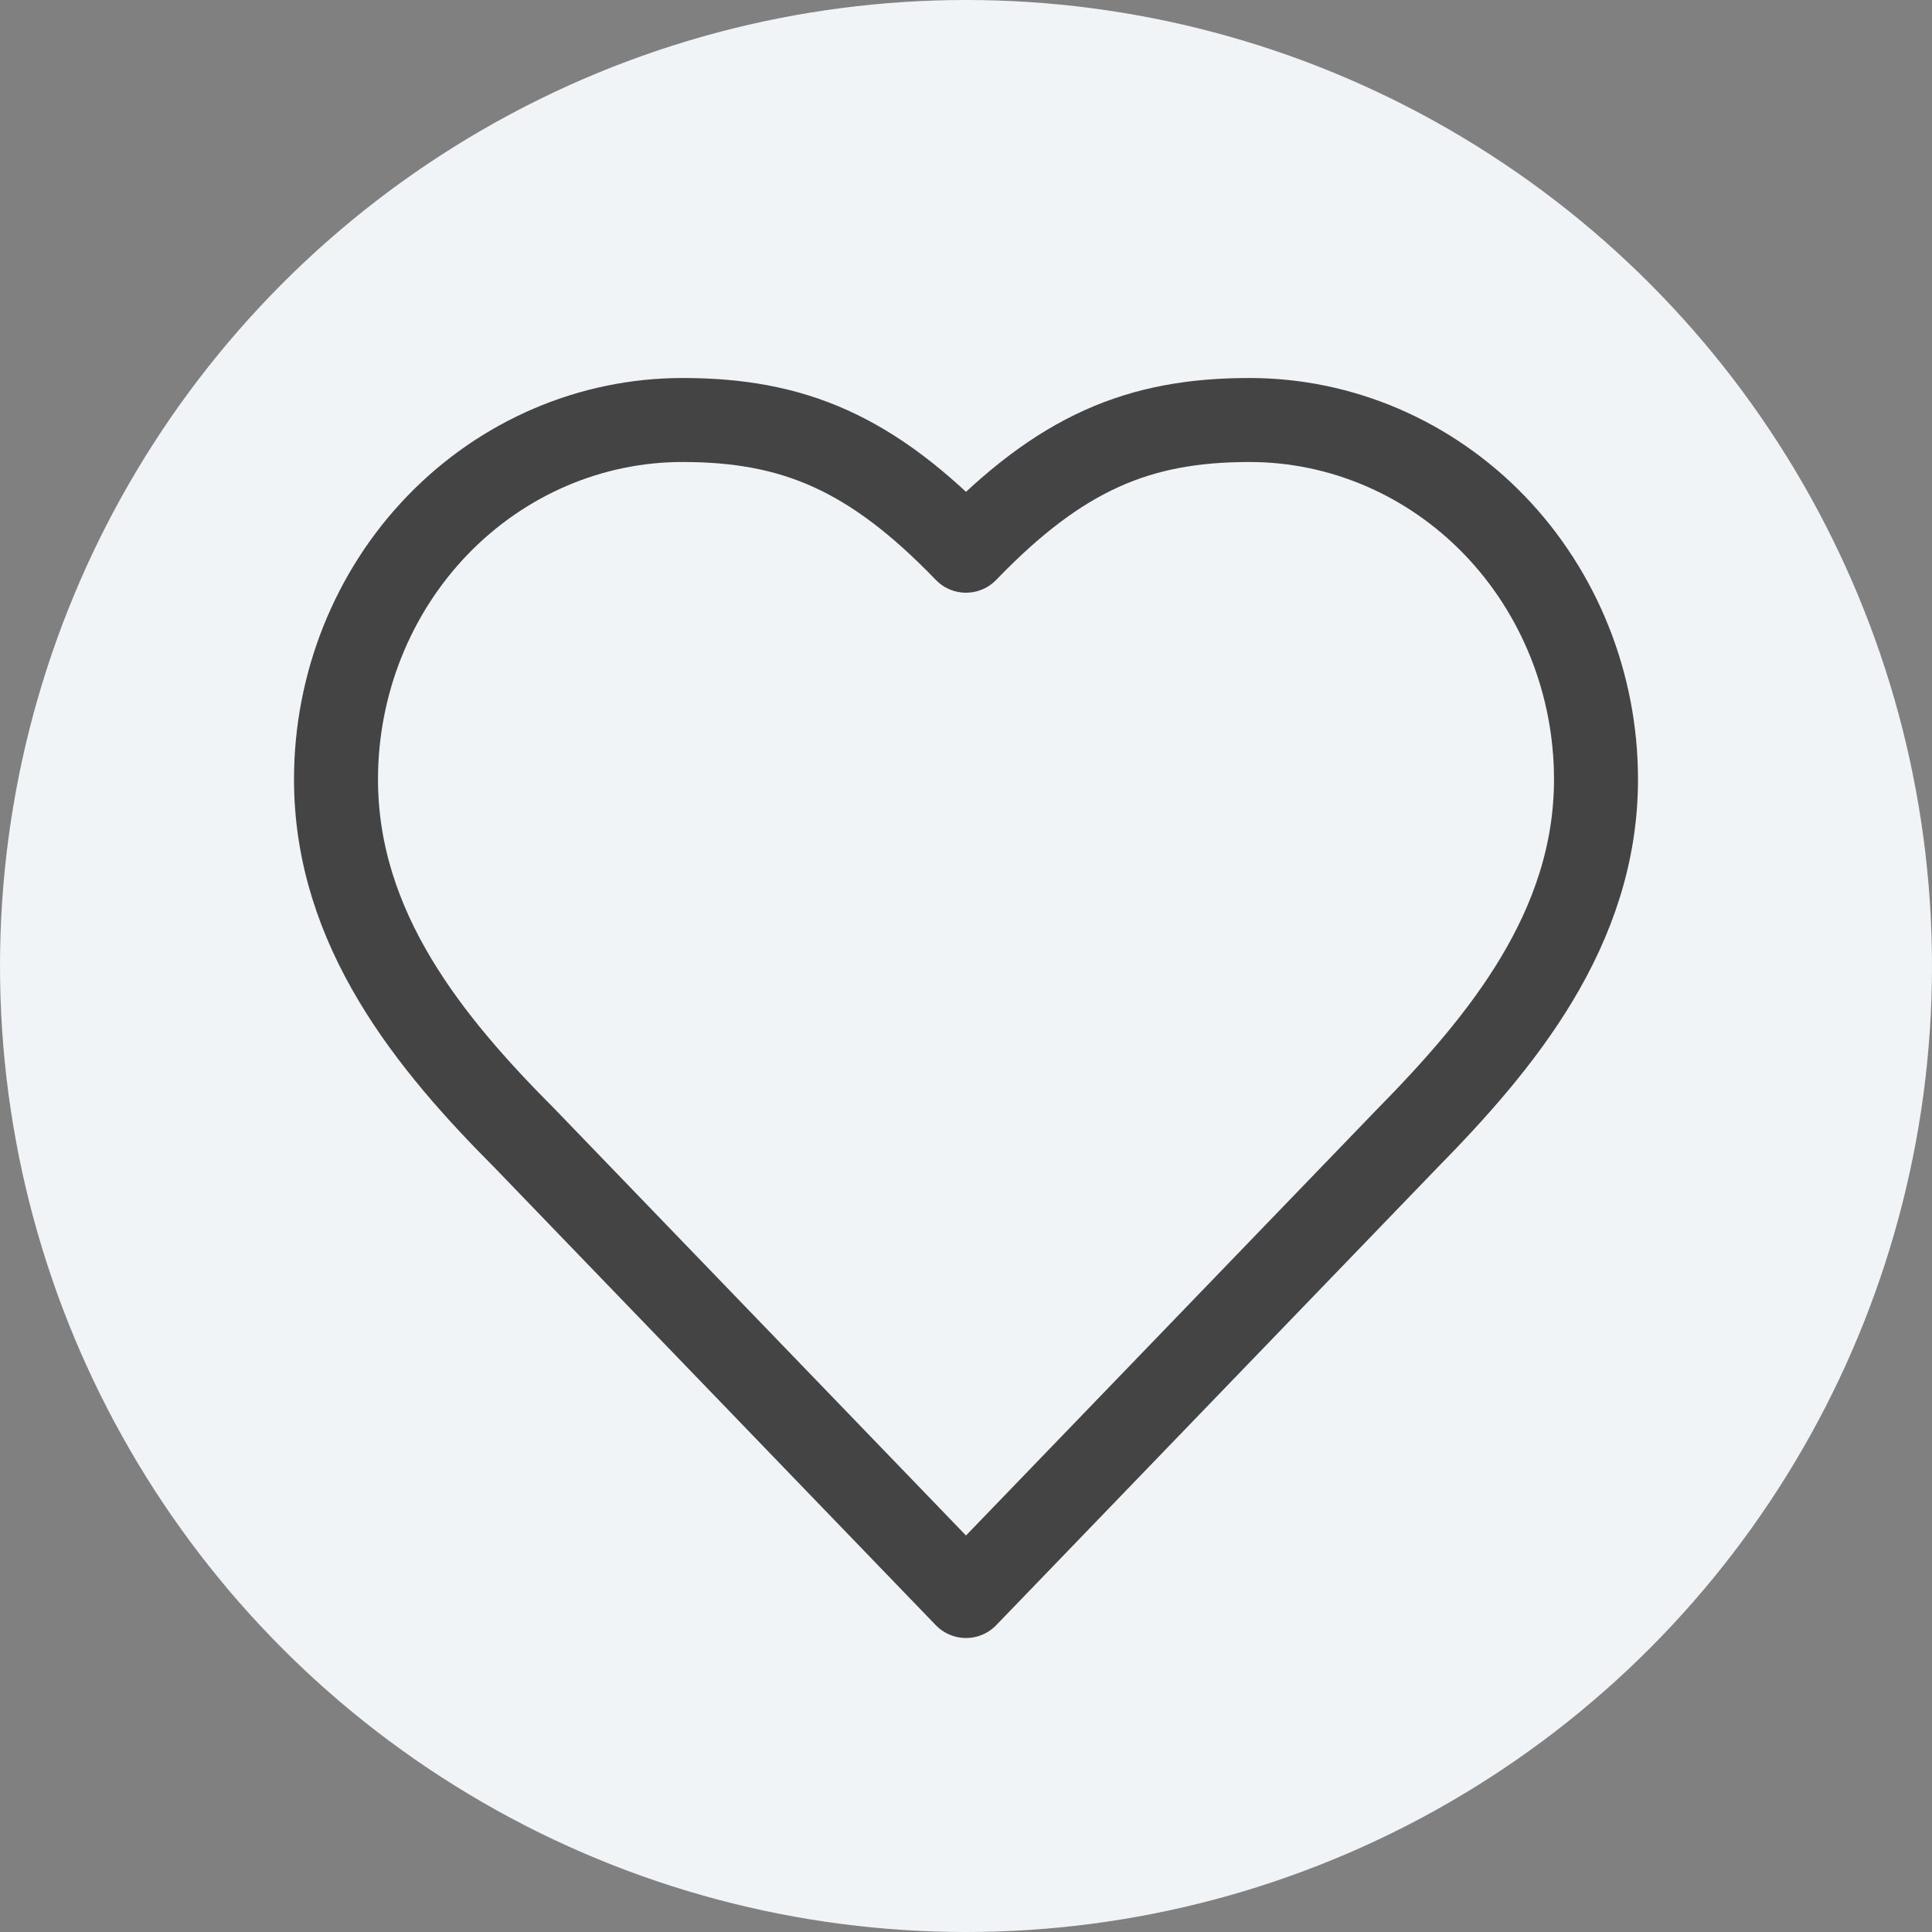
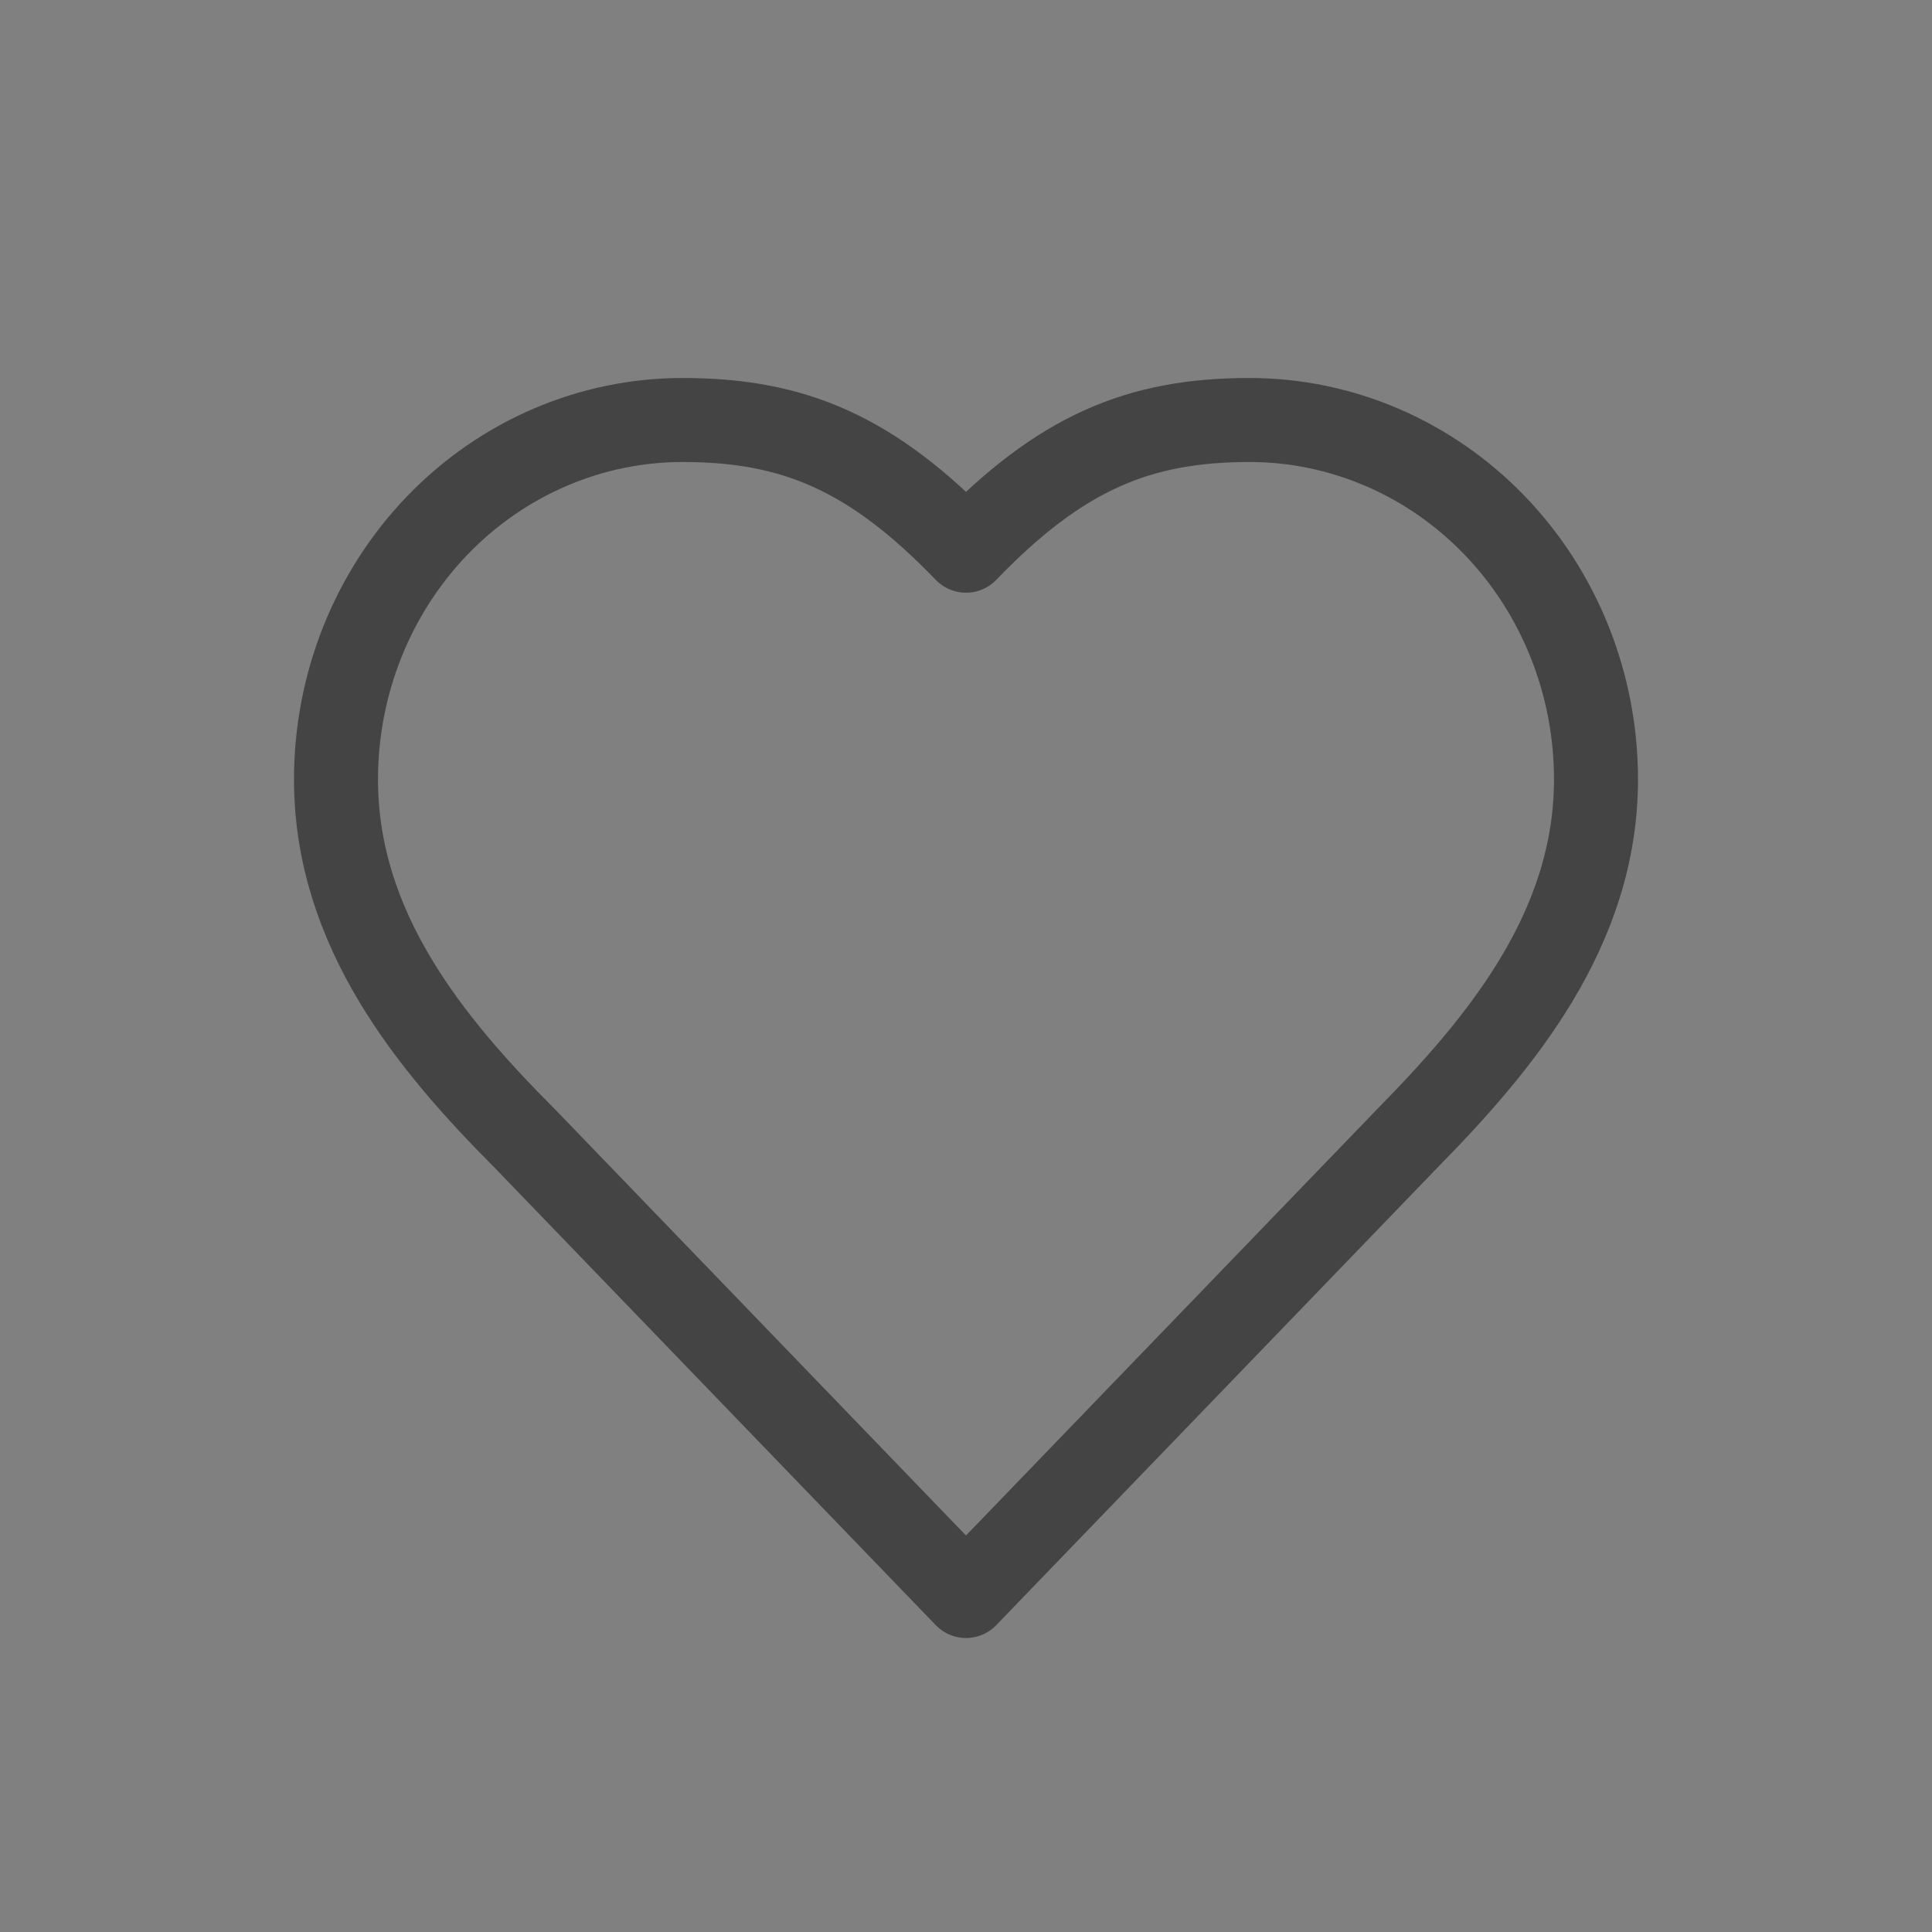
<svg xmlns="http://www.w3.org/2000/svg" width="23" height="23" viewBox="0 0 23 23" fill="none">
  <rect x="0" y="0" width="23" height="23" fill="#808080" stroke="none" />
-   <circle cx="11.5" cy="11.5" r="11.5" fill="#F0F4F7" />
  <path d="M16.75 13.556C17.867 12.42 19 11.059 19 9.278C19 8.143 18.565 7.055 17.792 6.253C17.018 5.451 15.969 5 14.875 5C13.555 5 12.625 5.389 11.5 6.556C10.375 5.389 9.445 5 8.125 5C7.031 5 5.982 5.451 5.208 6.253C4.435 7.055 4 8.143 4 9.278C4 11.067 5.125 12.428 6.25 13.556L11.5 19L16.75 13.556Z" stroke="#444444" stroke-linecap="round" stroke-linejoin="round" />
</svg>